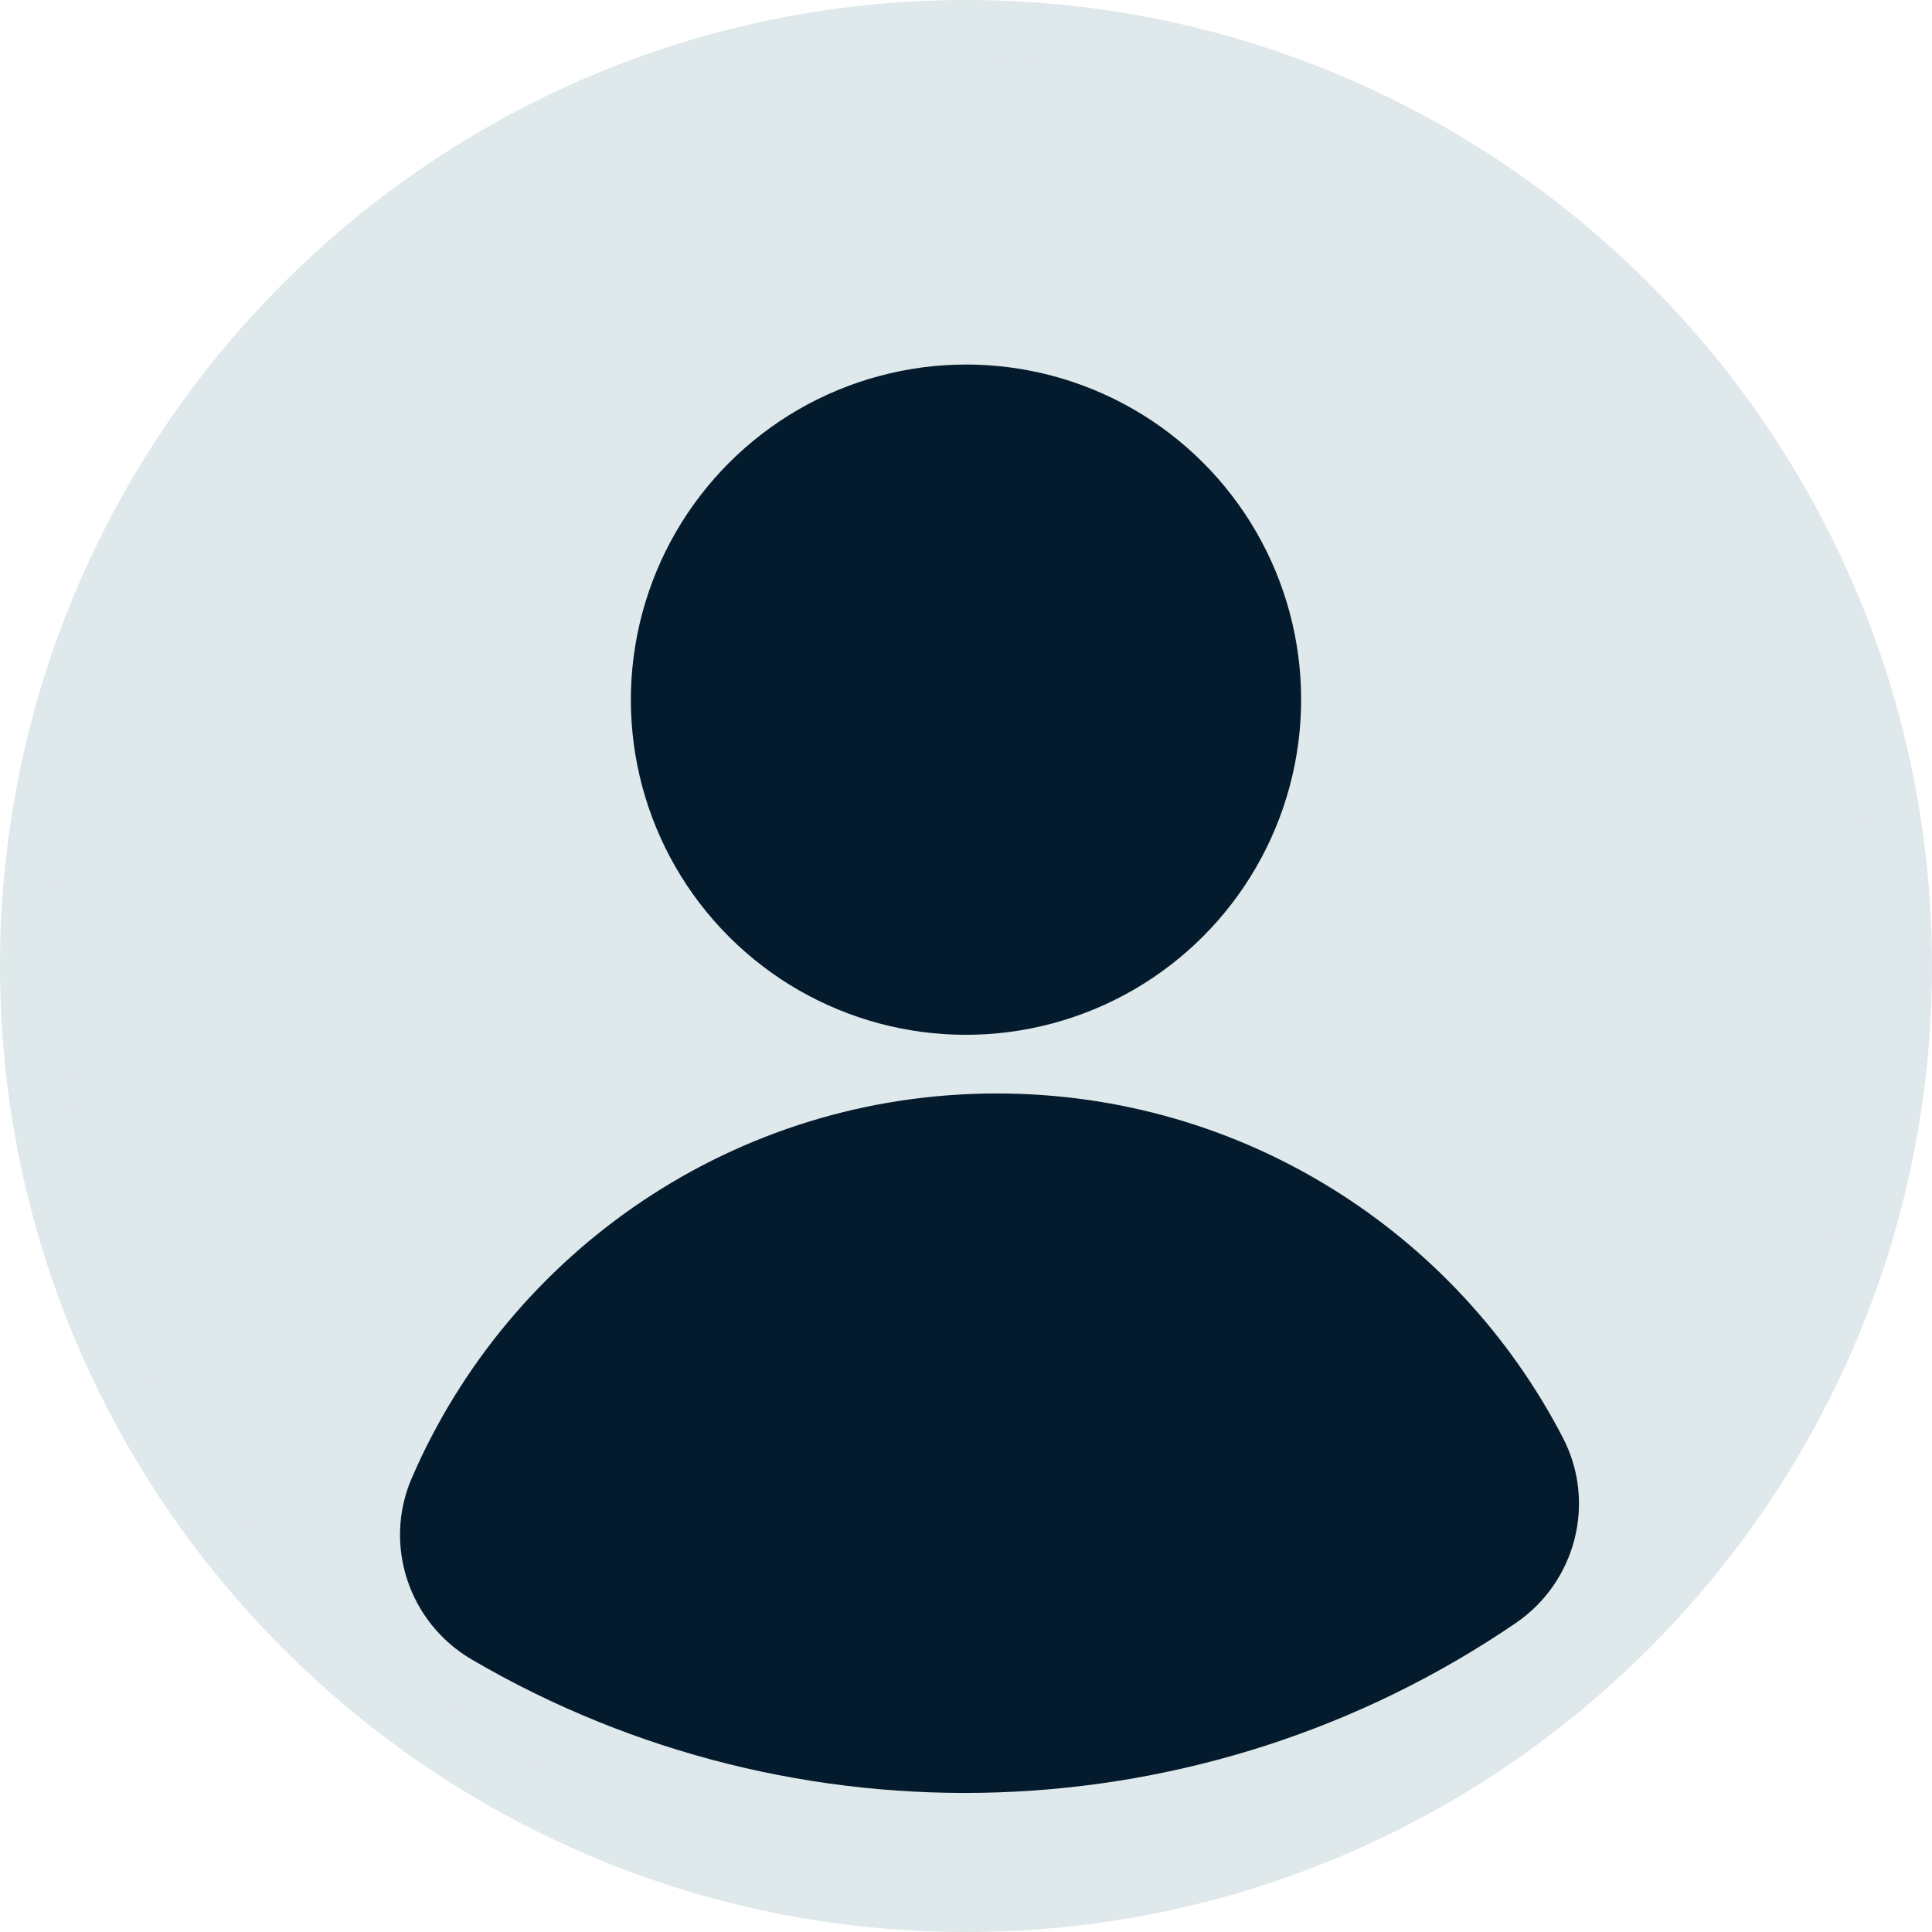
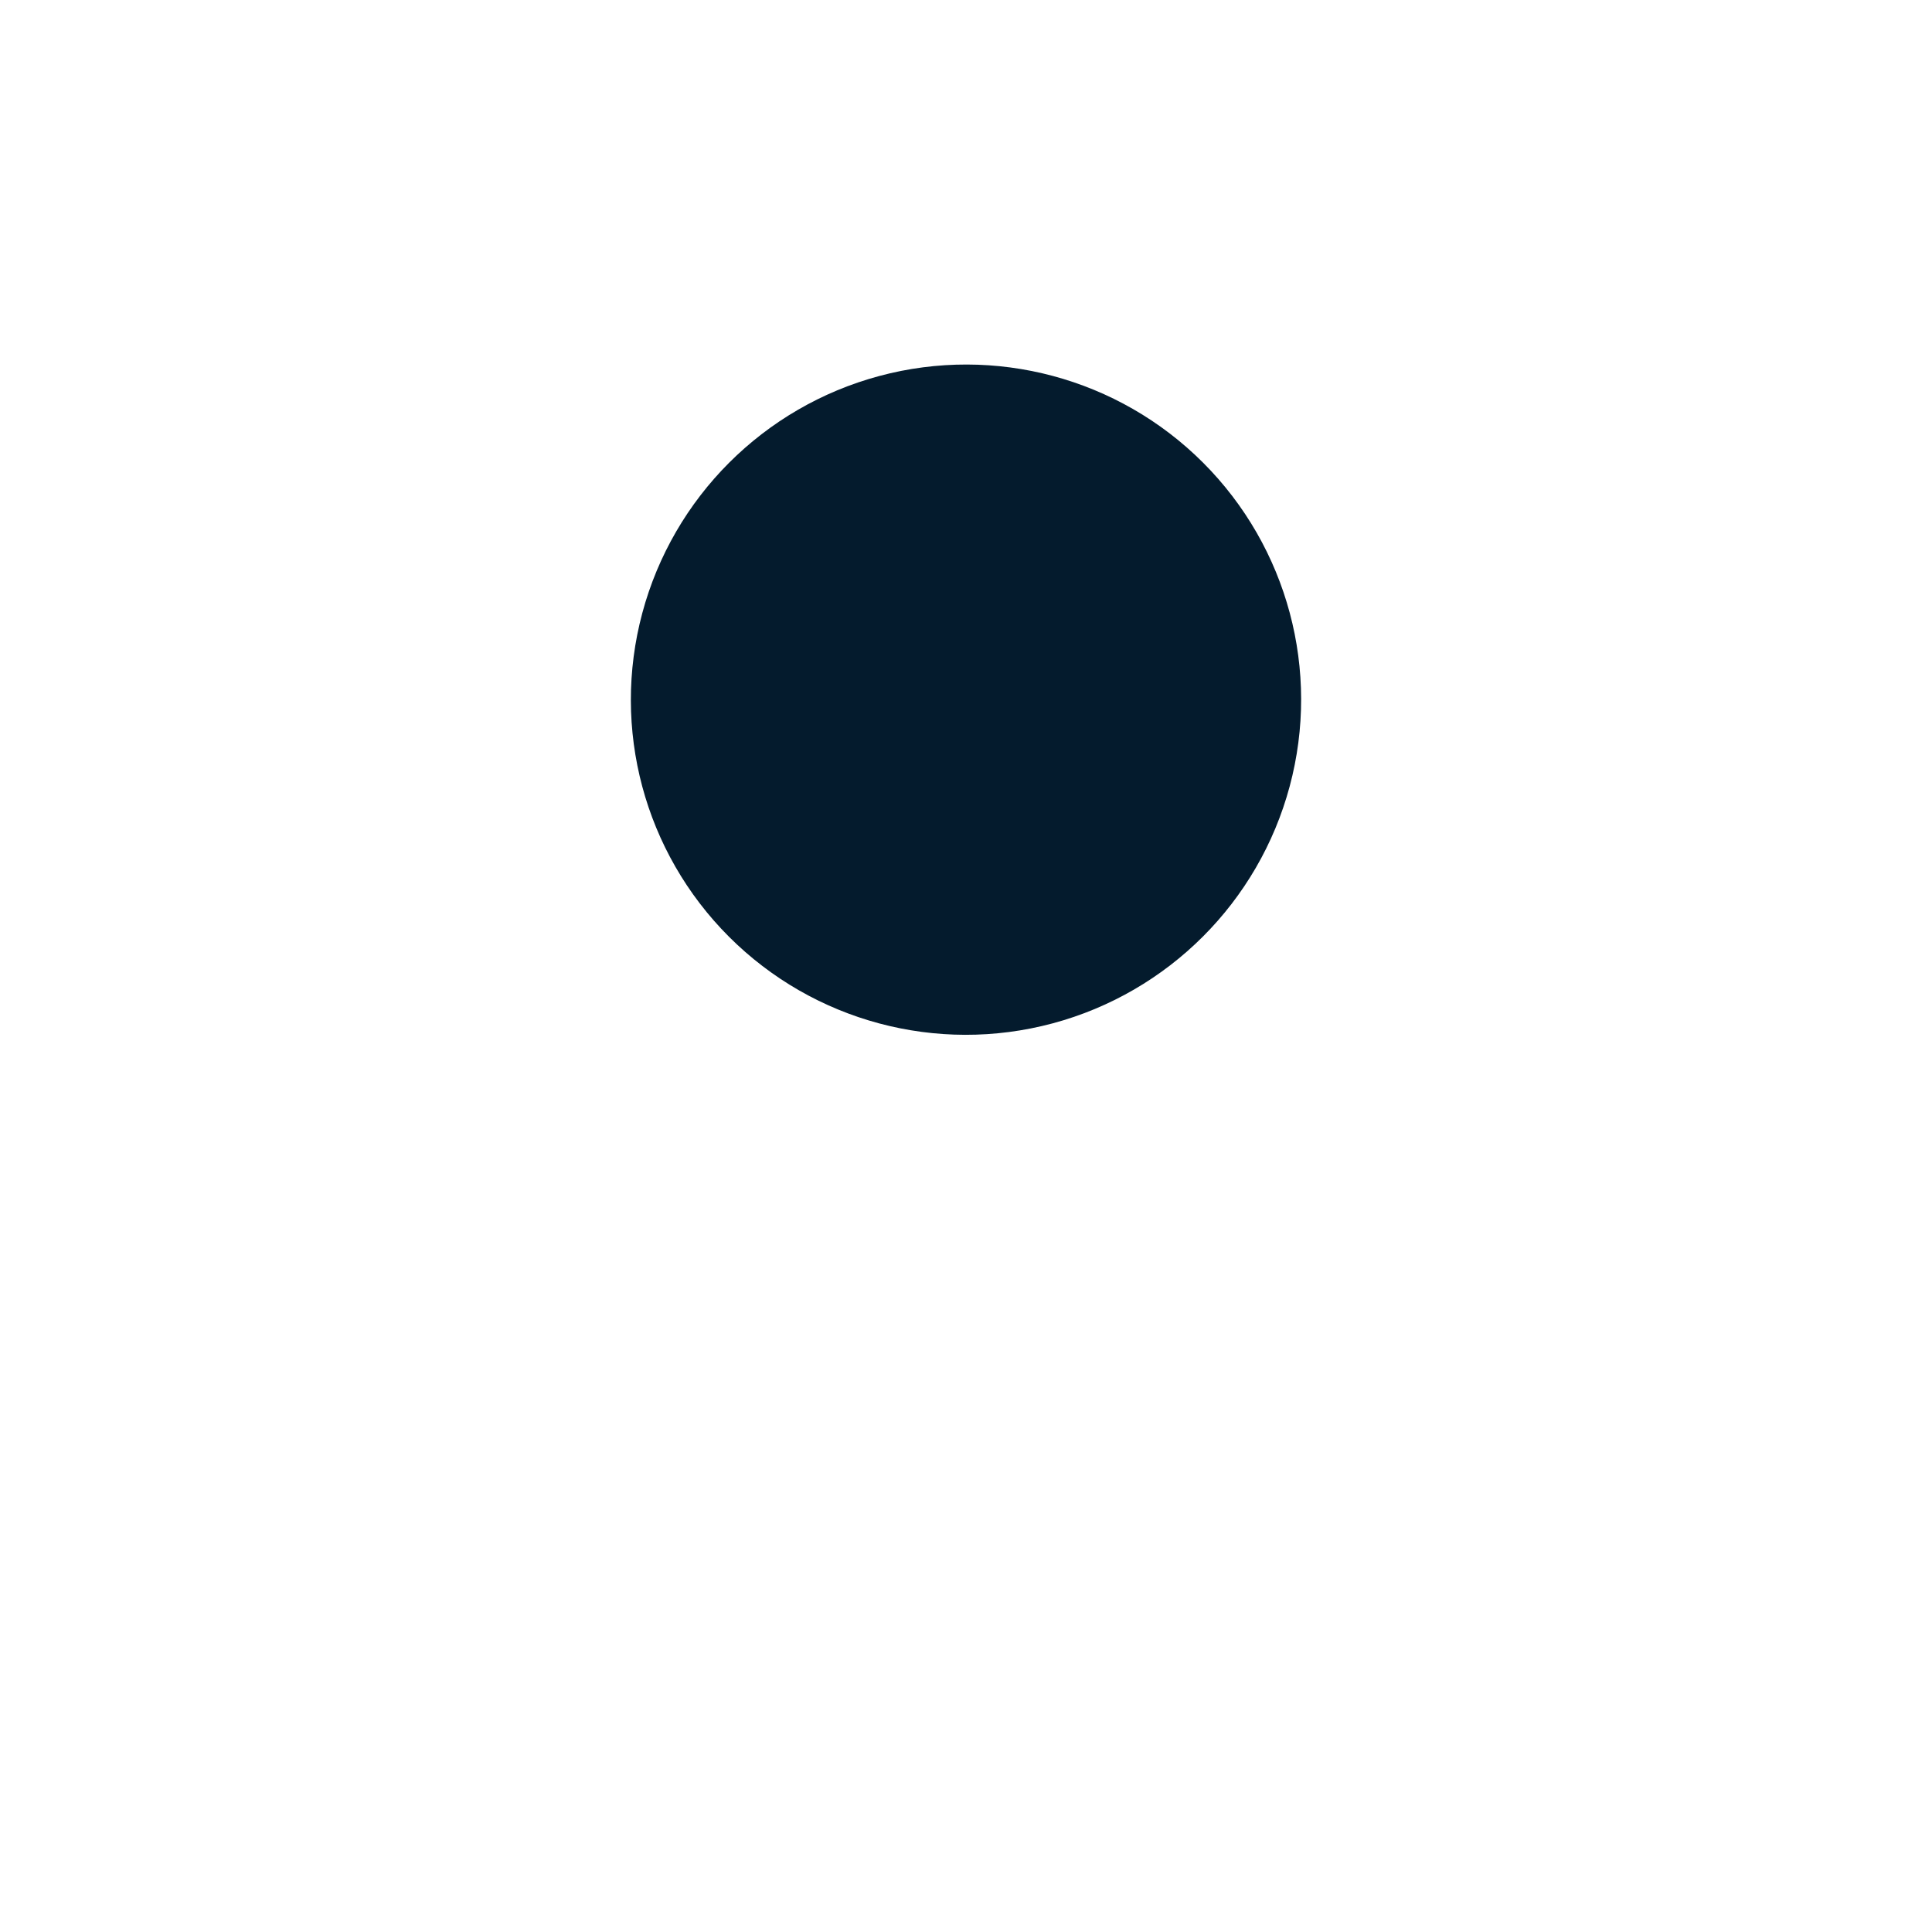
<svg xmlns="http://www.w3.org/2000/svg" id="Layer_1" data-name="Layer 1" viewBox="0 0 1344.86 1344.87">
  <defs>
    <style>.cls-1{fill:#dfe8ea;}.cls-2{fill:#041b2d;}</style>
  </defs>
-   <circle class="cls-1" cx="672.43" cy="672.44" r="651.65" />
  <ellipse class="cls-2" cx="672.43" cy="487.04" rx="233.35" ry="233.22" transform="translate(-147.44 618.13) rotate(-45)" />
-   <path class="cls-2" d="M1055.13,1129.79c-216.67,147.94-500.27,157.87-726.73,25.4-43.73-25.58-61.87-79.68-41.8-126.21,68-157.57,224.74-267.82,407.31-267.82,171.52,0,320.25,97.26,394.05,239.71C1111.28,1045.9,1097,1101.2,1055.13,1129.79Z" />
-   <path class="cls-1" d="M672.43,1344.87C301.65,1344.87,0,1043.23,0,672.44S301.63,0,672.43,0s672.43,301.66,672.43,672.44S1043.21,1344.87,672.43,1344.87Zm0-1303.3c-347.86,0-630.87,283-630.87,630.87s283,630.87,630.87,630.87,630.87-283,630.87-630.87S1020.3,41.57,672.43,41.57Z" />
</svg>